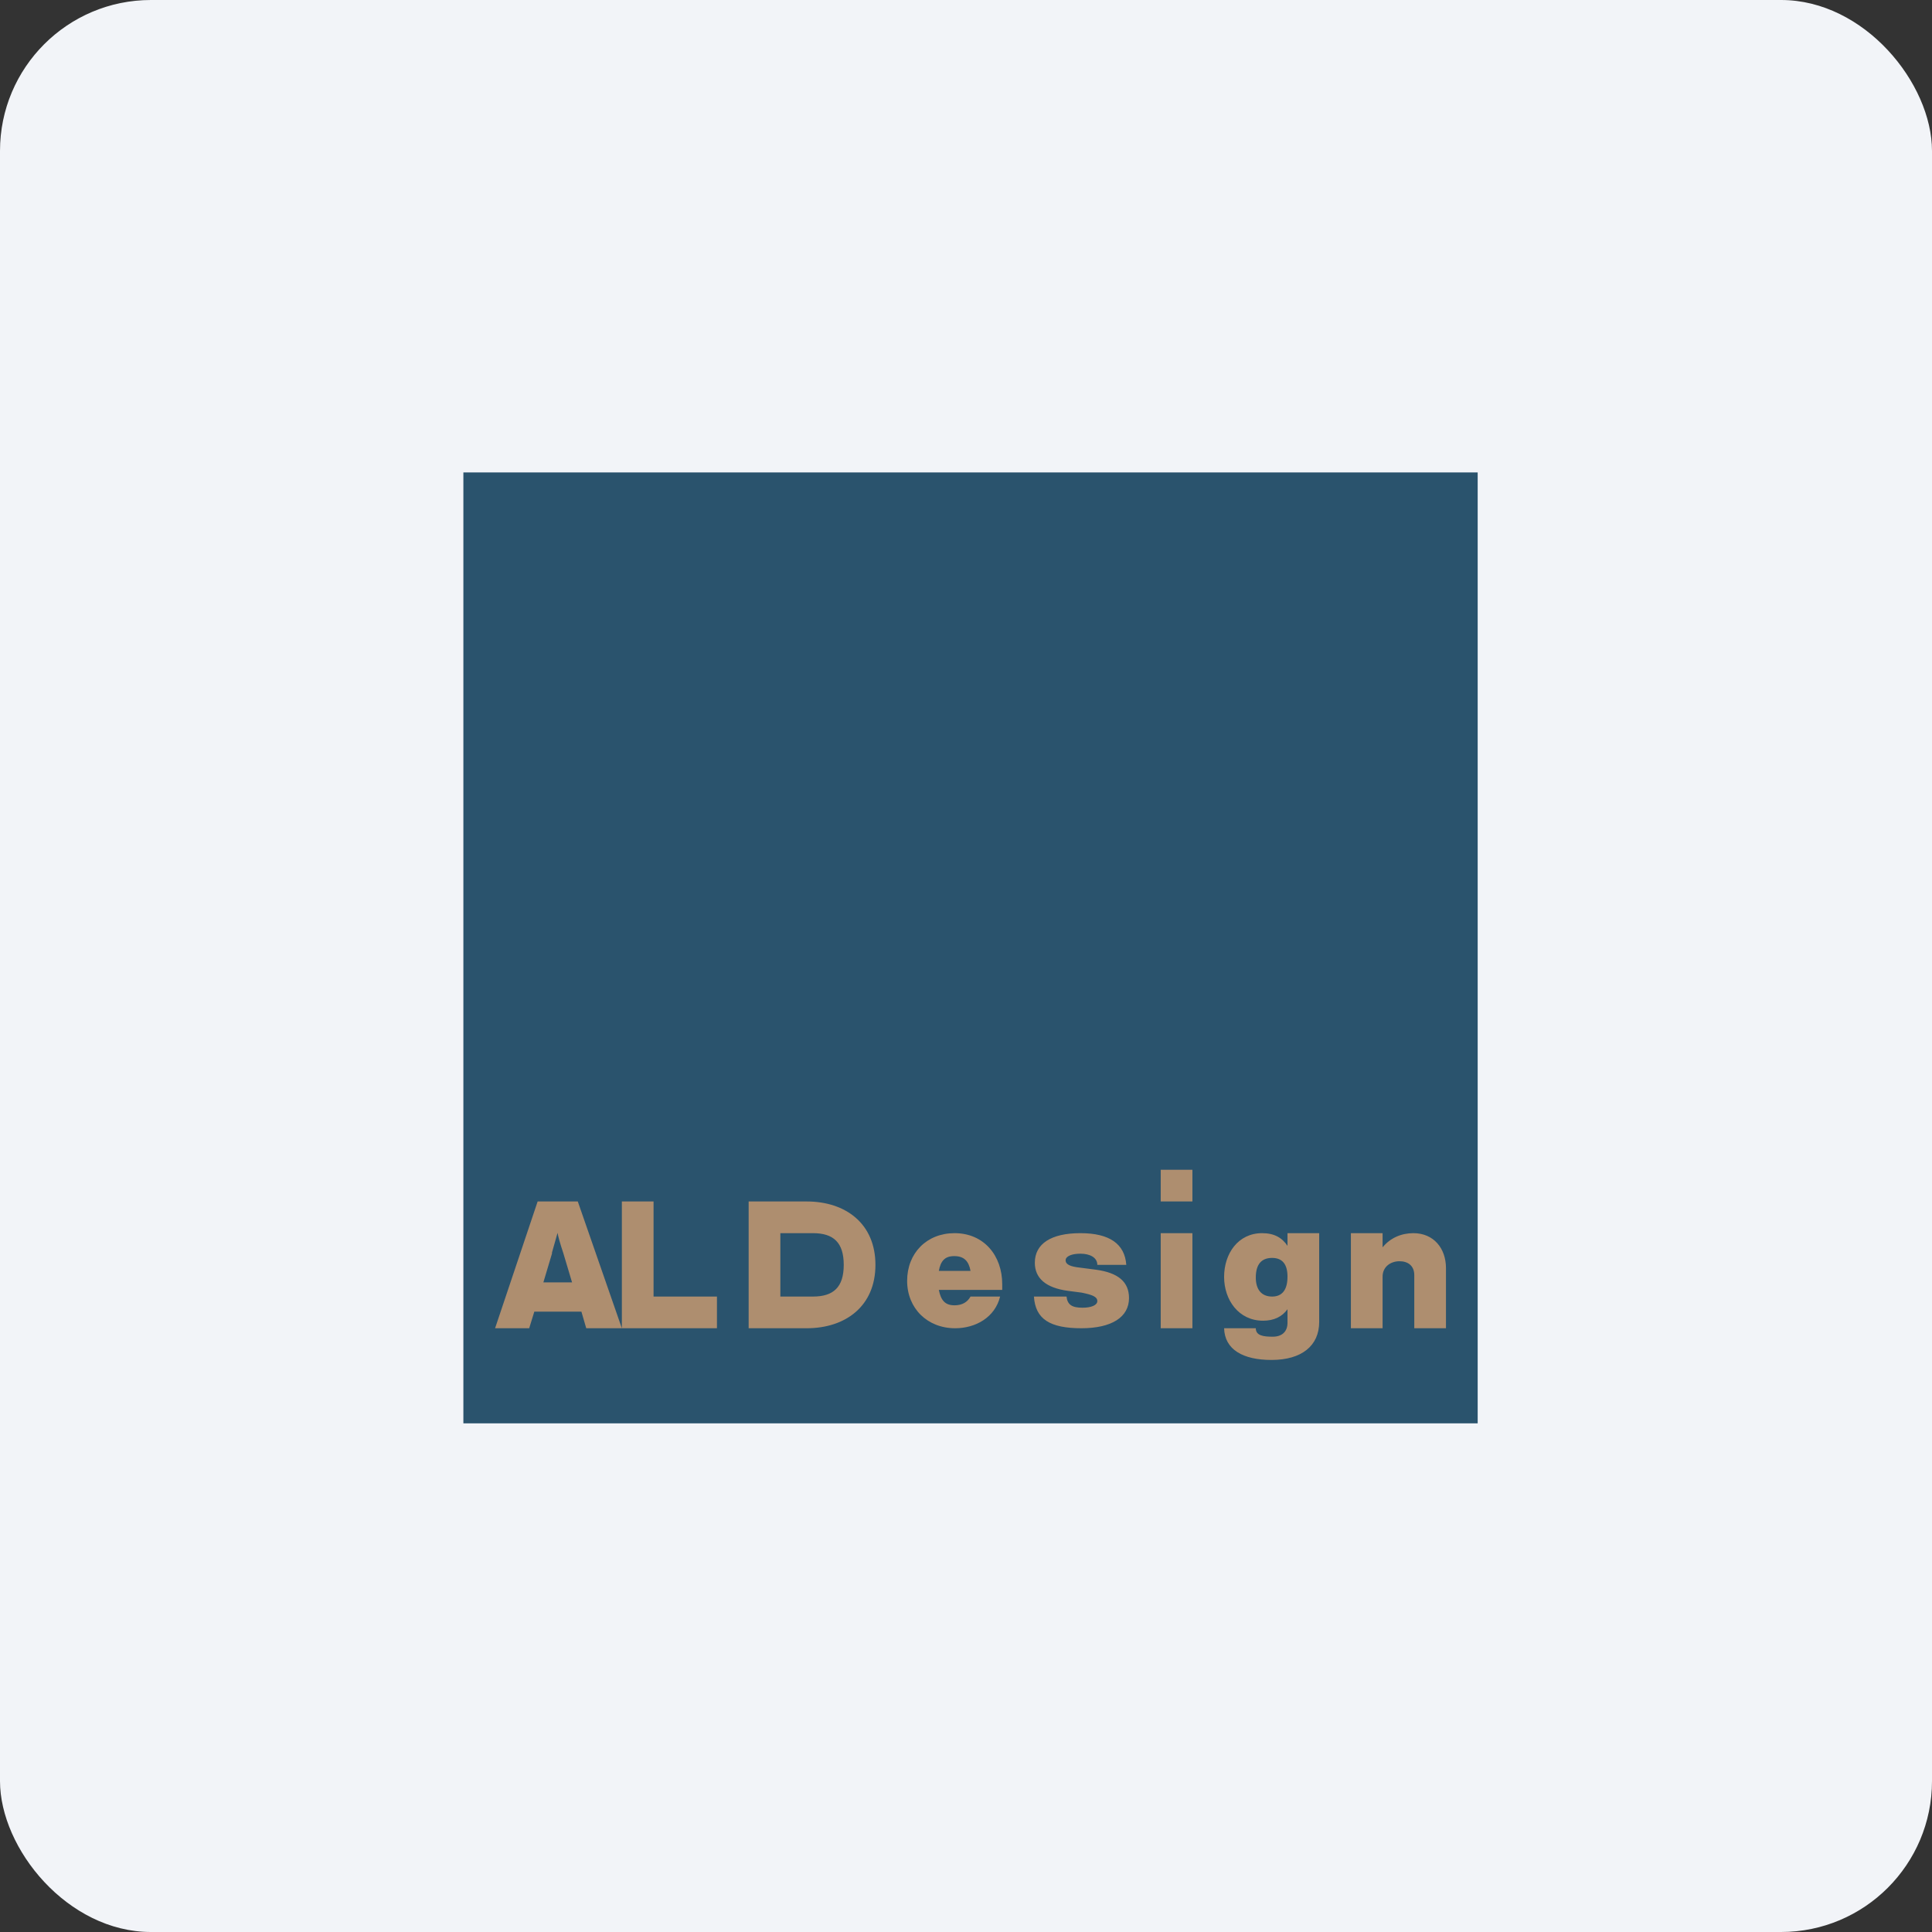
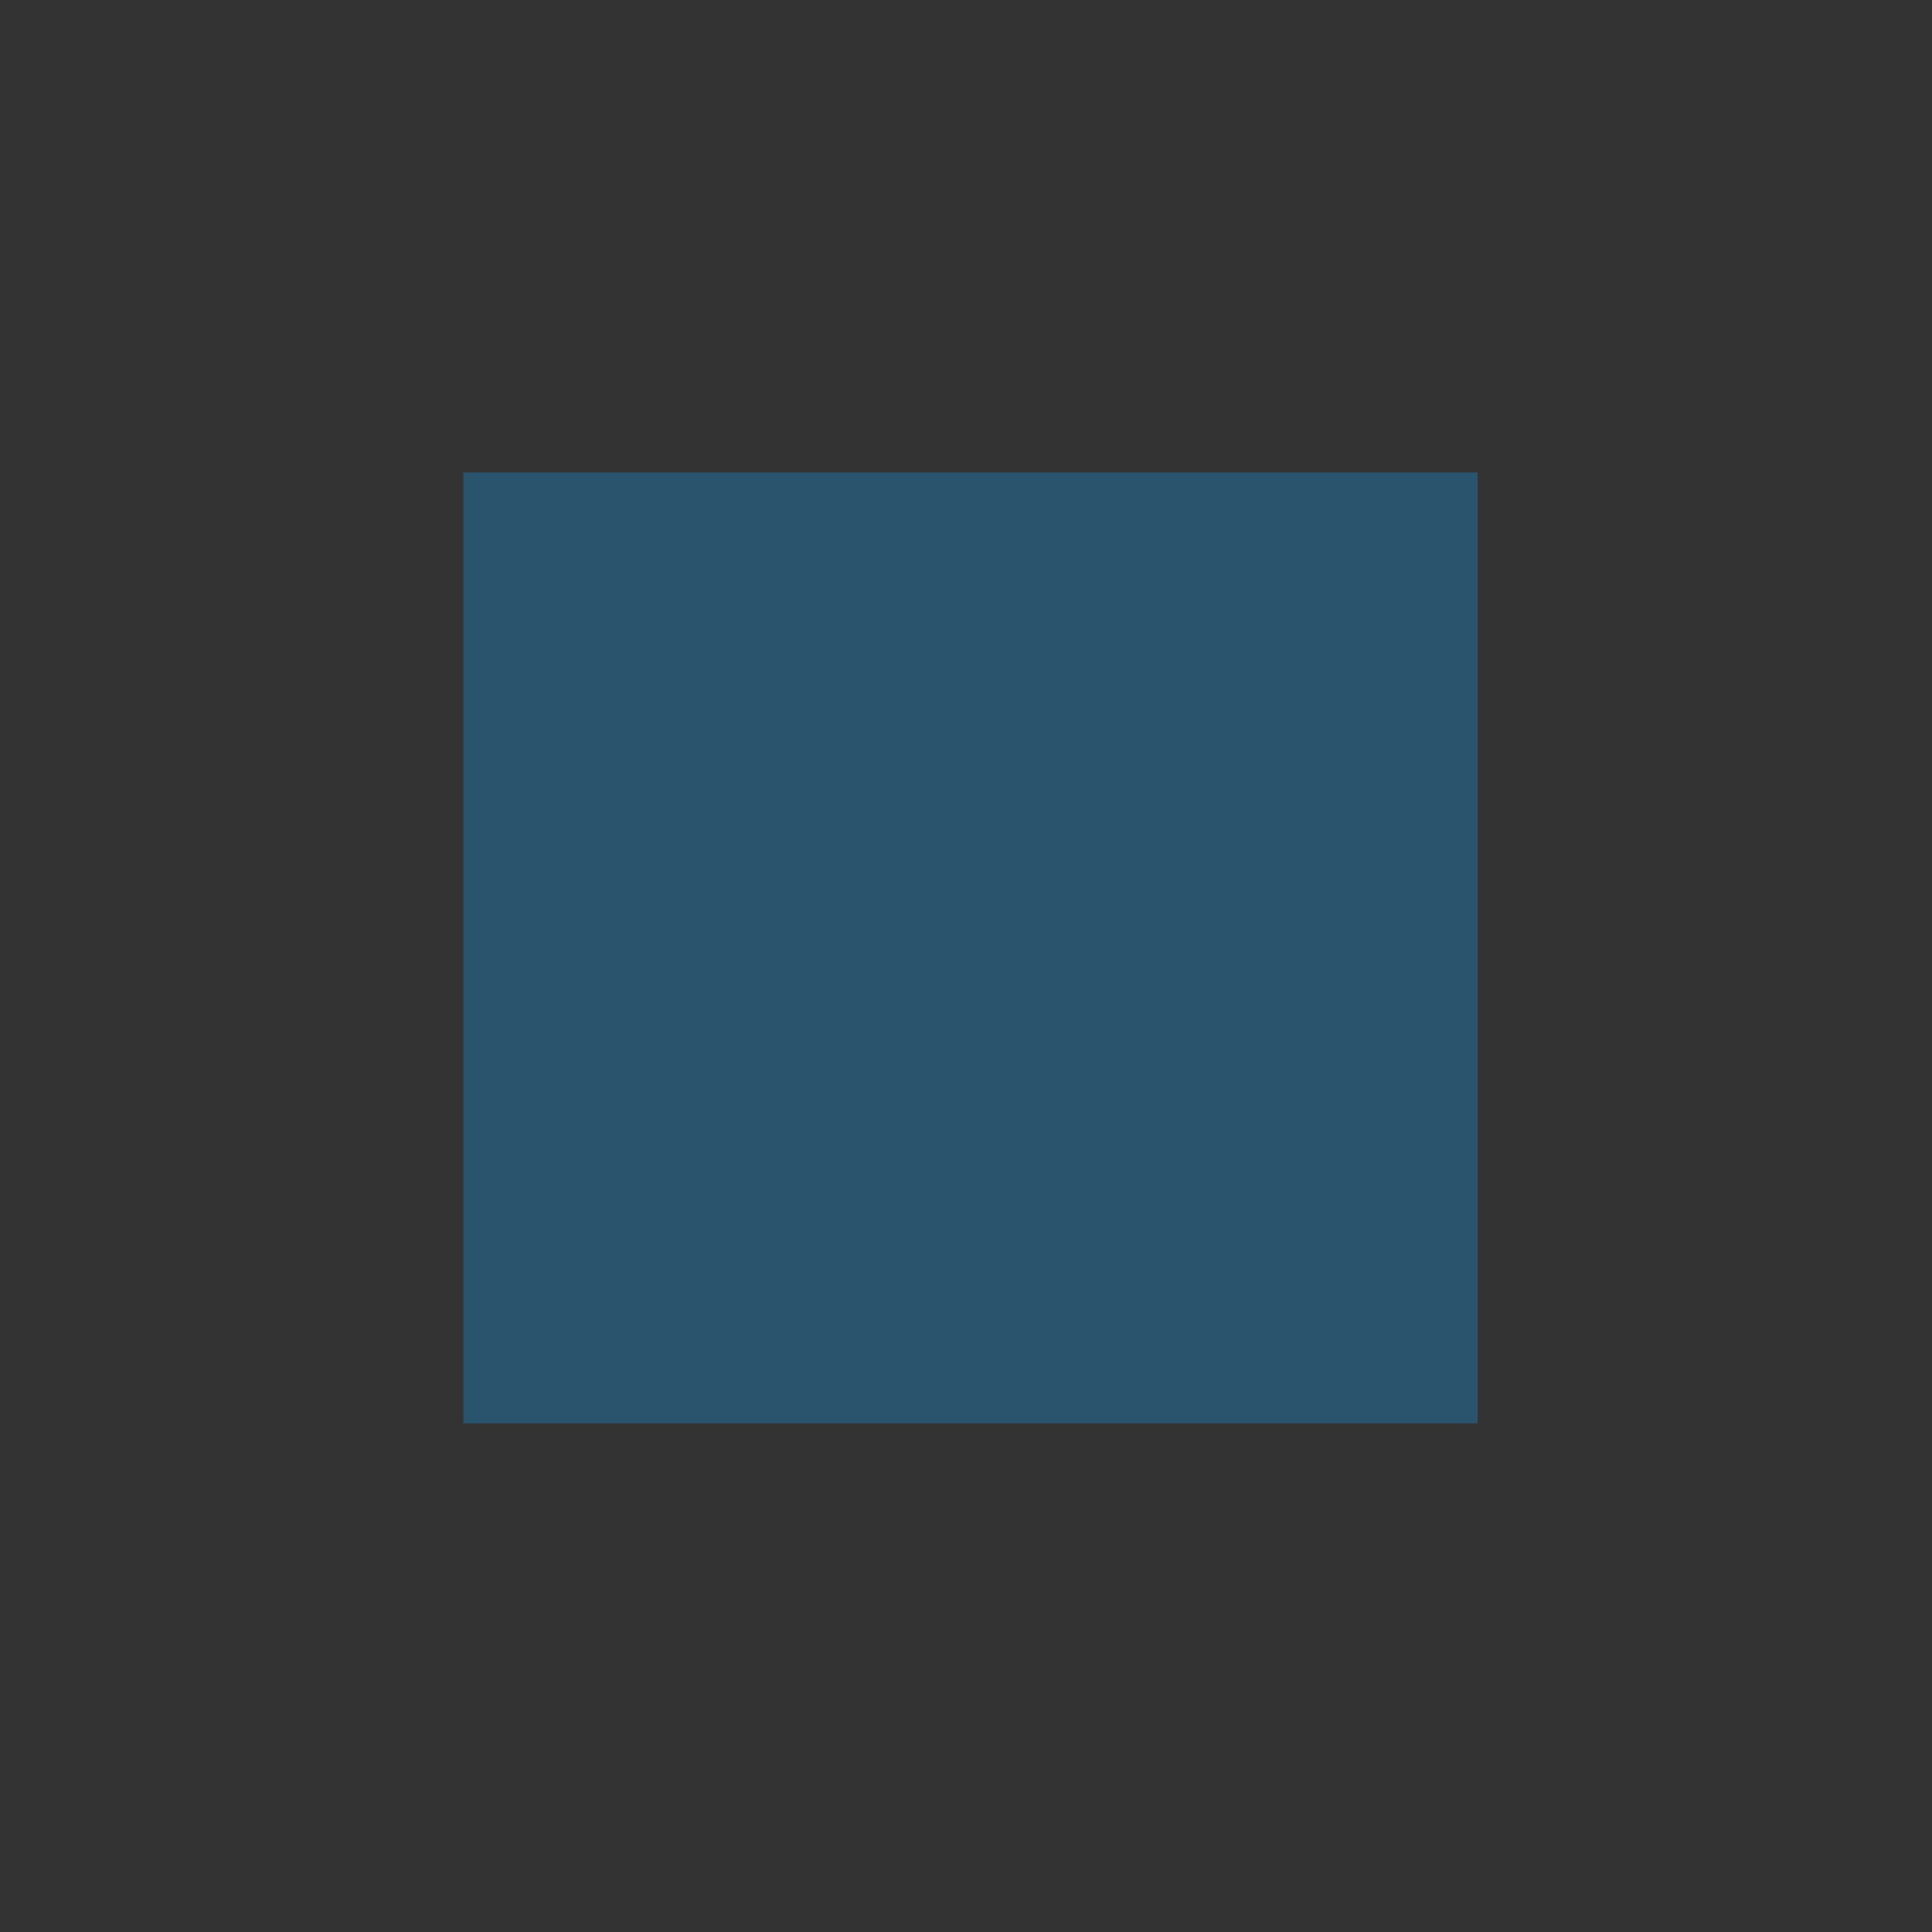
<svg xmlns="http://www.w3.org/2000/svg" width="64" height="64" viewBox="0 0 64 64">
  <rect x="0" y="0" width="64" height="64" fill="#333333" stroke="none" />
-   <rect x="0" y="0" width="64" height="64" rx="5" ry="5" fill="#f2f4f8" />
-   <path fill="#f2f4f8" d="M 2.75,2 L 61.55,2 L 61.55,60.80 L 2.75,60.80 L 2.75,2" />
  <path d="M 15.35,15.65 L 48.95,15.65 L 48.95,47.15 L 15.35,47.15 L 15.35,15.65" fill="#2a536d" />
-   <path d="M 46.82,40.85 C 47.49,40.85 47.90,41.35 47.90,42.01 L 47.90,44 L 46.85,44 L 46.85,42.24 C 46.85,41.93 46.64,41.78 46.36,41.78 C 46.07,41.78 45.80,41.96 45.80,42.29 L 45.80,44 L 44.75,44 L 44.75,40.85 L 45.80,40.85 L 45.80,41.32 C 46.05,41.01 46.42,40.85 46.82,40.85 M 42.65,41.27 L 42.65,40.85 L 43.70,40.85 L 43.70,43.79 C 43.70,44.58 43.12,45.05 42.12,45.05 C 41.18,45.05 40.57,44.71 40.55,44 L 41.60,44 C 41.60,44.24 41.84,44.28 42.16,44.28 C 42.47,44.28 42.65,44.11 42.65,43.82 L 42.65,43.37 C 42.47,43.62 42.20,43.75 41.84,43.75 C 41.03,43.75 40.55,43.06 40.55,42.30 C 40.55,41.53 41.01,40.85 41.81,40.85 C 42.21,40.85 42.47,41 42.65,41.27 M 41.60,42.32 C 41.60,42.72 41.79,42.95 42.14,42.95 C 42.48,42.95 42.65,42.72 42.65,42.29 C 42.65,41.88 42.48,41.67 42.14,41.67 C 41.79,41.67 41.60,41.88 41.60,42.32 L 41.60,42.32 M 39.50,44 L 38.45,44 L 38.45,40.85 L 39.50,40.85 L 39.50,44 M 39.50,39.80 L 38.45,39.80 L 38.45,38.75 L 39.50,38.75 L 39.50,39.80 M 35.83,44 C 34.78,44 34.30,43.70 34.25,42.95 L 35.33,42.95 C 35.36,43.22 35.51,43.32 35.86,43.32 C 36.14,43.32 36.35,43.24 36.35,43.10 C 36.35,42.95 36.17,42.89 35.83,42.82 L 35.37,42.76 C 34.64,42.66 34.28,42.34 34.28,41.83 C 34.28,41.20 34.82,40.85 35.79,40.85 C 36.76,40.85 37.26,41.21 37.31,41.90 L 36.35,41.90 C 36.35,41.66 36.11,41.53 35.79,41.53 C 35.51,41.53 35.30,41.61 35.30,41.75 C 35.30,41.90 35.49,41.96 35.76,41.99 L 36.30,42.06 C 37.05,42.16 37.40,42.47 37.40,43 C 37.40,43.63 36.83,44 35.82,44 M 33.20,42.54 L 33.20,42.73 L 31.10,42.73 C 31.17,43.08 31.31,43.24 31.62,43.24 C 31.88,43.24 32.05,43.13 32.15,42.95 L 33.13,42.95 C 32.96,43.64 32.32,44 31.64,44 C 30.72,44 30.05,43.34 30.05,42.43 C 30.05,41.51 30.70,40.85 31.62,40.85 C 32.60,40.85 33.20,41.60 33.20,42.54 L 33.20,42.54 M 31.61,41.61 C 31.30,41.61 31.16,41.77 31.10,42.10 L 32.15,42.10 C 32.09,41.77 31.93,41.61 31.61,41.61 M 24.80,39.80 L 26.72,39.80 C 28.02,39.80 29,40.54 29,41.90 C 29,43.26 28.02,44 26.72,44 L 24.80,44 L 24.80,39.80 M 25.85,42.95 L 26.93,42.95 C 27.61,42.95 27.95,42.64 27.95,41.90 C 27.95,41.16 27.61,40.85 26.93,40.85 L 25.85,40.85 L 25.85,42.95 M 21.65,39.80 L 21.65,42.95 L 23.75,42.95 L 23.75,44 L 20.60,44 L 20.60,39.80 L 21.65,39.80 M 20.60,44 L 19.42,44 L 19.26,43.45 L 17.70,43.45 L 17.53,44 L 16.40,44 L 17.81,39.80 L 19.14,39.80 L 20.60,44 M 18.29,41.51 L 18,42.48 L 18.95,42.48 L 18.66,41.51 C 18.55,41.18 18.49,40.96 18.47,40.84 L 18.28,41.51 L 18.29,41.51" fill="#ae8e6f" />
</svg>